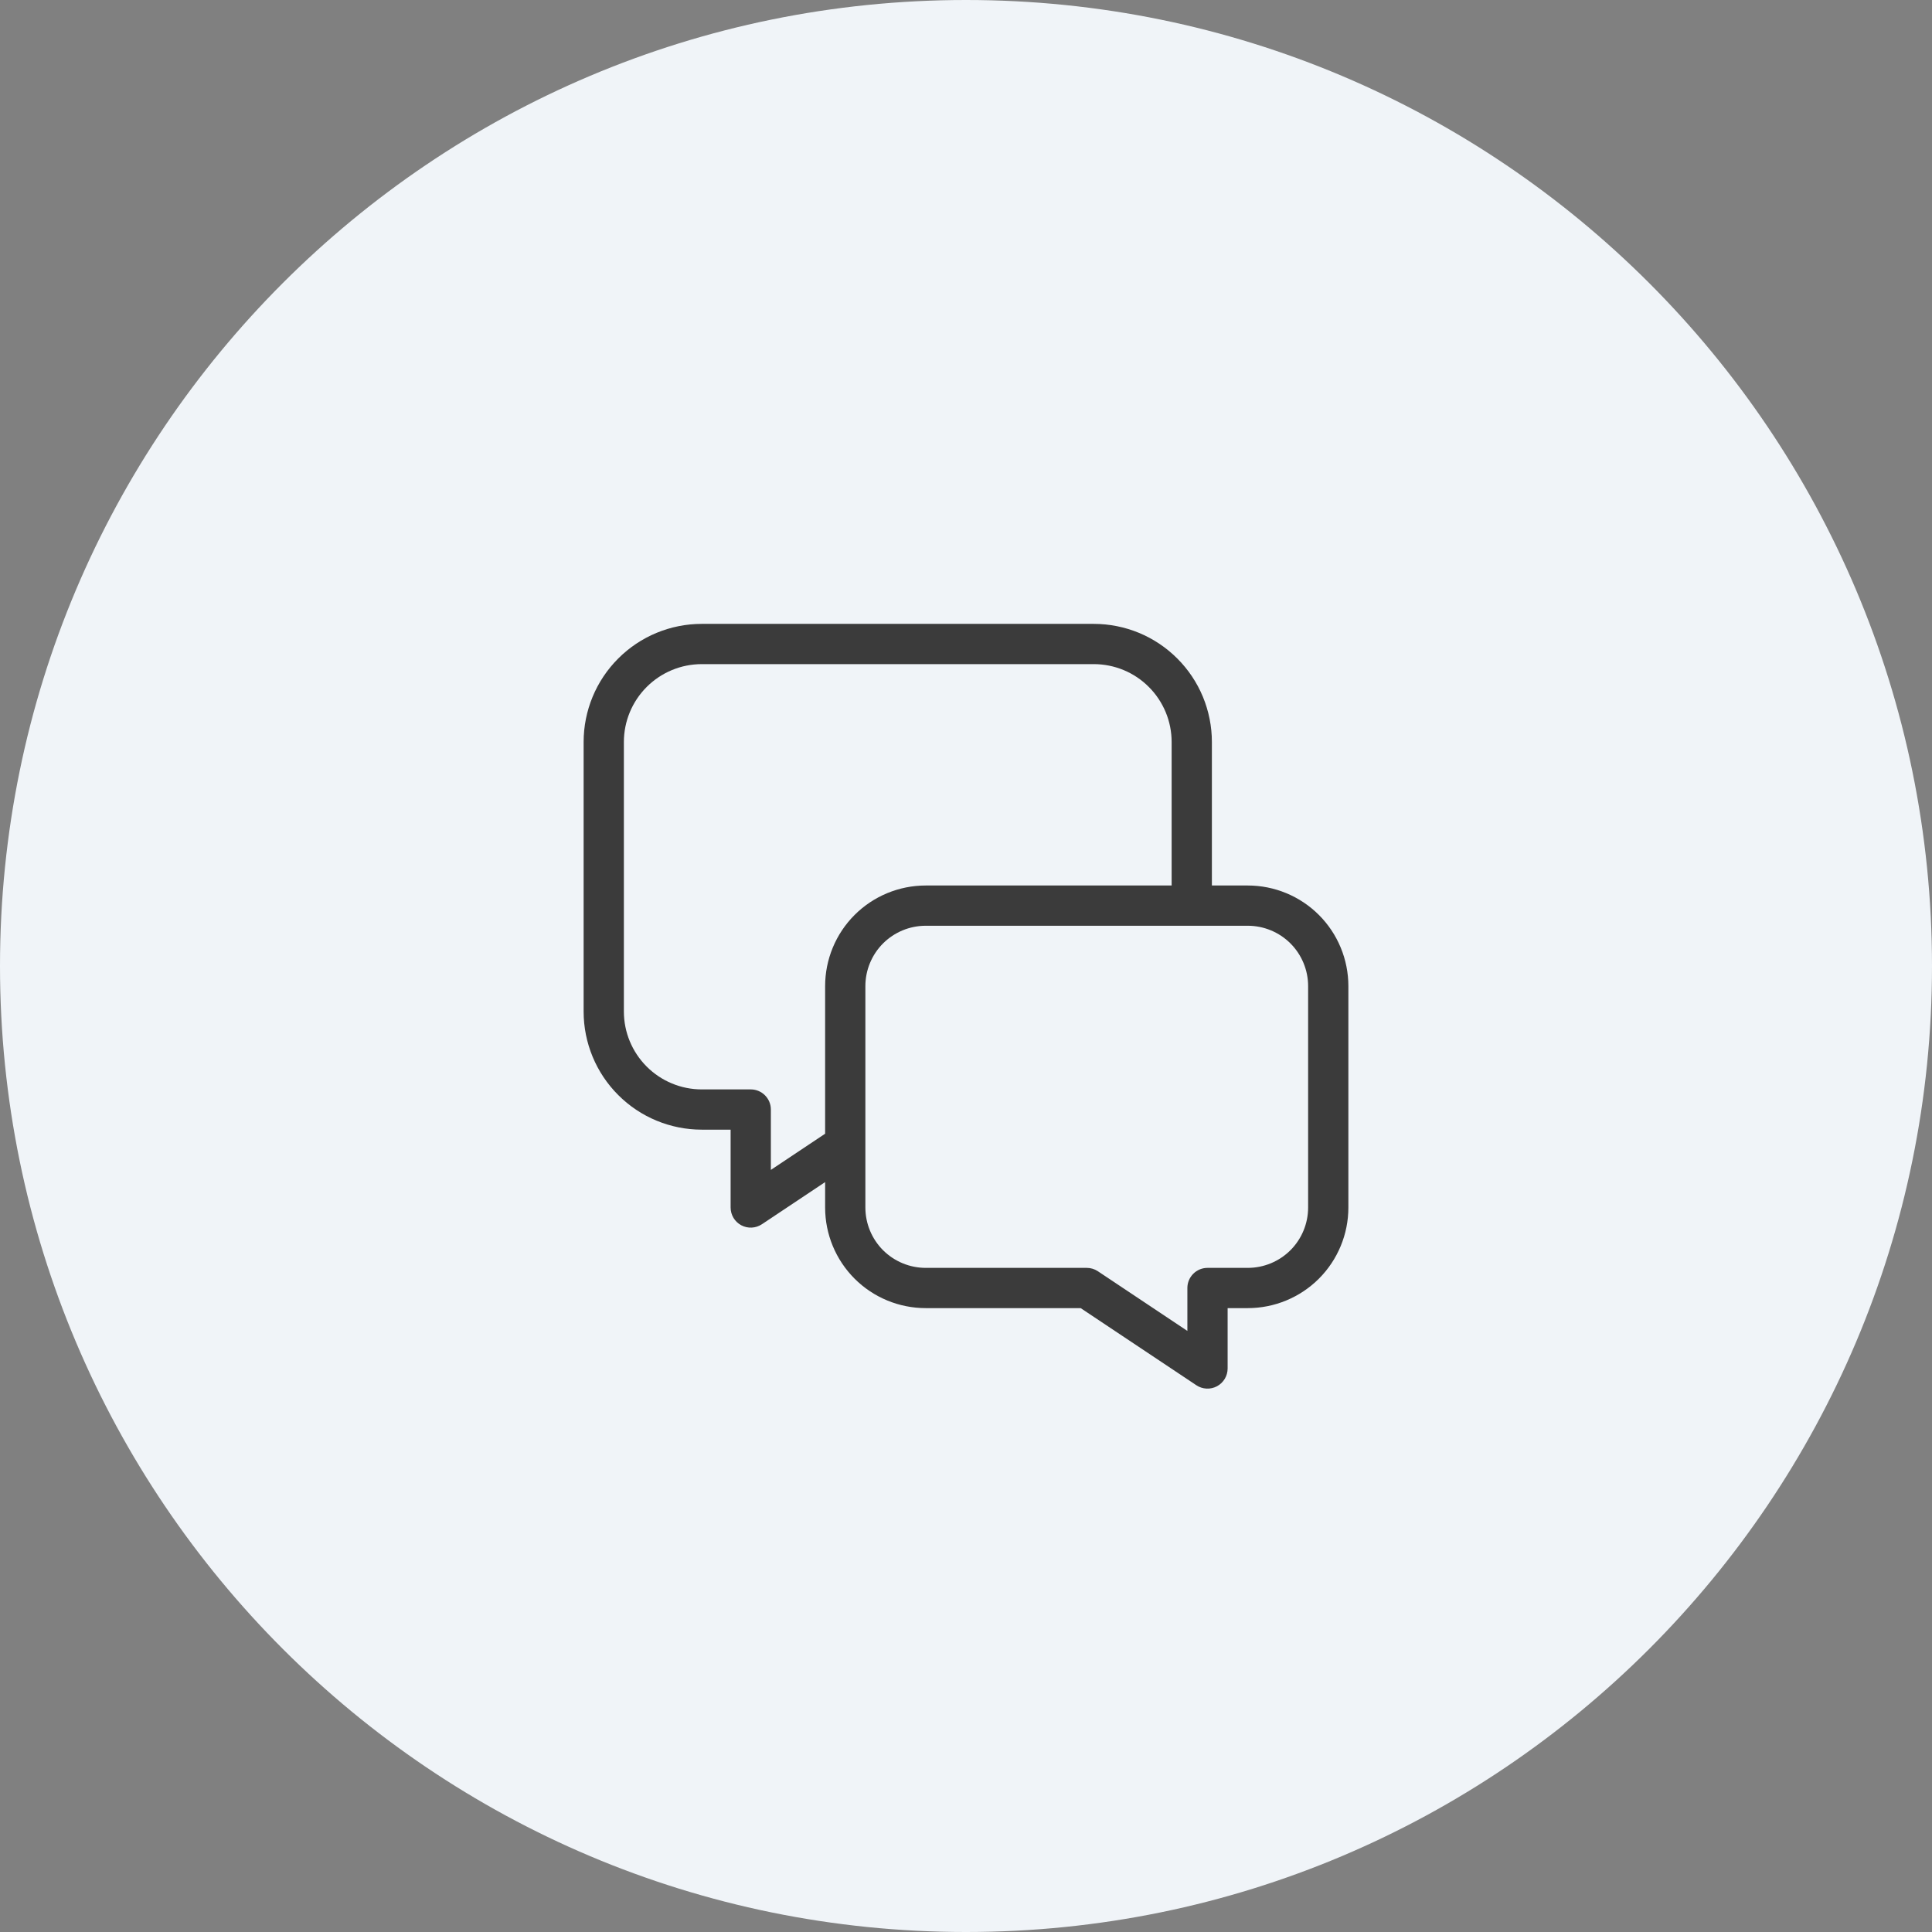
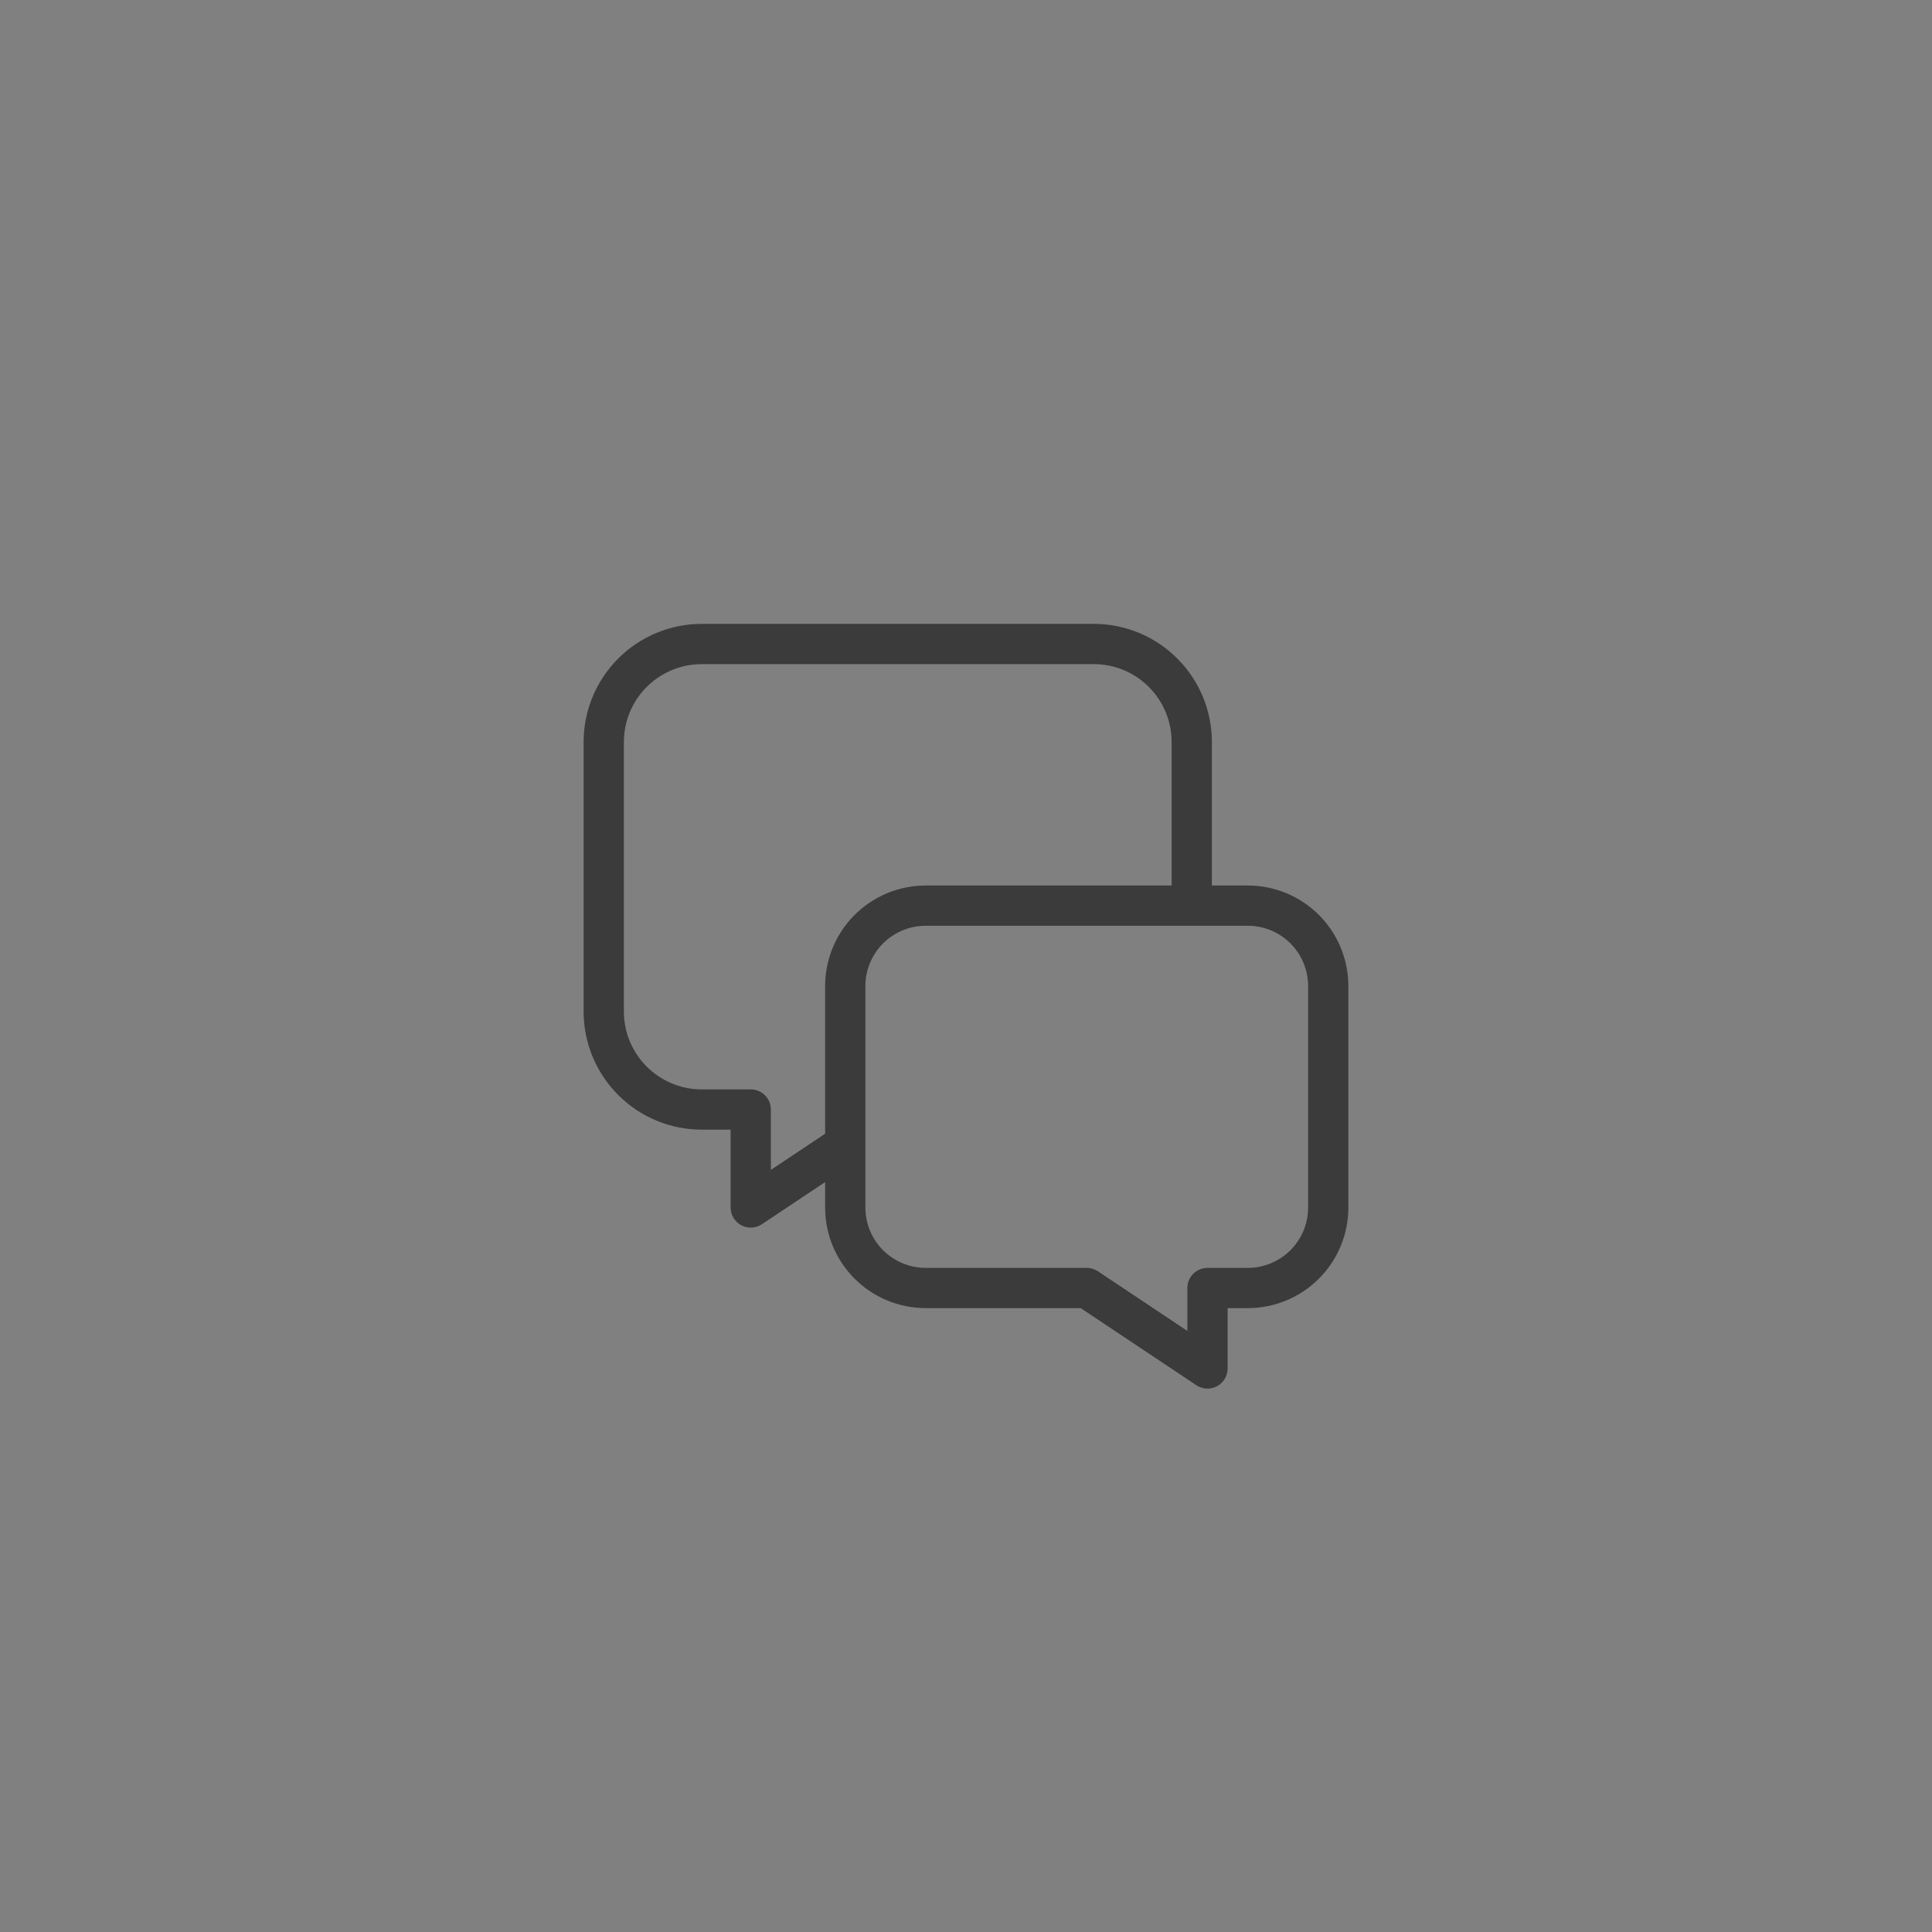
<svg xmlns="http://www.w3.org/2000/svg" width="48" height="48" viewBox="0 0 48 48" fill="none">
  <rect x="0" y="0" width="48" height="48" fill="#808080" stroke="none" />
-   <path d="M0 24C0 10.745 10.745 0 24 0V0C37.255 0 48 10.745 48 24V24C48 37.255 37.255 48 24 48V48C10.745 48 0 37.255 0 24V24Z" fill="#F0F4F8" />
  <path fill-rule="evenodd" clip-rule="evenodd" d="M15.36 16.36C15.91 15.809 16.657 15.5 17.435 15.5H27.174C27.559 15.5 27.941 15.576 28.297 15.723C28.653 15.871 28.977 16.087 29.249 16.36C29.522 16.632 29.738 16.956 29.886 17.312C30.033 17.668 30.109 18.05 30.109 18.435V22H31C31.663 22 32.299 22.263 32.768 22.732C33.237 23.201 33.5 23.837 33.5 24.5V30C33.5 30.663 33.237 31.299 32.768 31.768C32.299 32.237 31.663 32.5 31 32.5H30.5V34C30.5 34.184 30.398 34.354 30.236 34.441C30.073 34.528 29.876 34.518 29.723 34.416L26.849 32.5H23C22.337 32.5 21.701 32.237 21.232 31.768C20.763 31.299 20.5 30.663 20.5 30V29.369L18.929 30.416C18.776 30.518 18.579 30.528 18.416 30.441C18.253 30.354 18.152 30.184 18.152 30V28.066H17.435C16.657 28.066 15.91 27.757 15.36 27.206C14.809 26.656 14.5 25.909 14.5 25.131V18.435C14.5 17.657 14.809 16.91 15.36 16.36ZM21.5 28.442C21.5 28.437 21.5 28.432 21.5 28.427V24.5C21.5 24.102 21.658 23.721 21.939 23.439C22.221 23.158 22.602 23 23 23H31C31.398 23 31.779 23.158 32.061 23.439C32.342 23.721 32.5 24.102 32.5 24.5V30C32.5 30.398 32.342 30.779 32.061 31.061C31.779 31.342 31.398 31.5 31 31.5H30C29.724 31.5 29.5 31.724 29.5 32V33.066L27.277 31.584C27.195 31.529 27.099 31.5 27 31.5H23C22.602 31.5 22.221 31.342 21.939 31.061C21.658 30.779 21.5 30.398 21.5 30V28.442ZM29.109 22H23C22.337 22 21.701 22.263 21.232 22.732C20.763 23.201 20.5 23.837 20.5 24.5V28.167L19.152 29.066V27.566C19.152 27.29 18.928 27.066 18.652 27.066H17.435C16.922 27.066 16.43 26.862 16.067 26.499C15.704 26.136 15.5 25.644 15.5 25.131V18.435C15.5 17.922 15.704 17.43 16.067 17.067C16.43 16.704 16.922 16.5 17.435 16.5H27.174C27.428 16.5 27.68 16.55 27.915 16.647C28.149 16.744 28.363 16.887 28.542 17.067C28.722 17.246 28.864 17.46 28.962 17.695C29.059 17.929 29.109 18.181 29.109 18.435V22Z" fill="#3B3B3B" />
</svg>